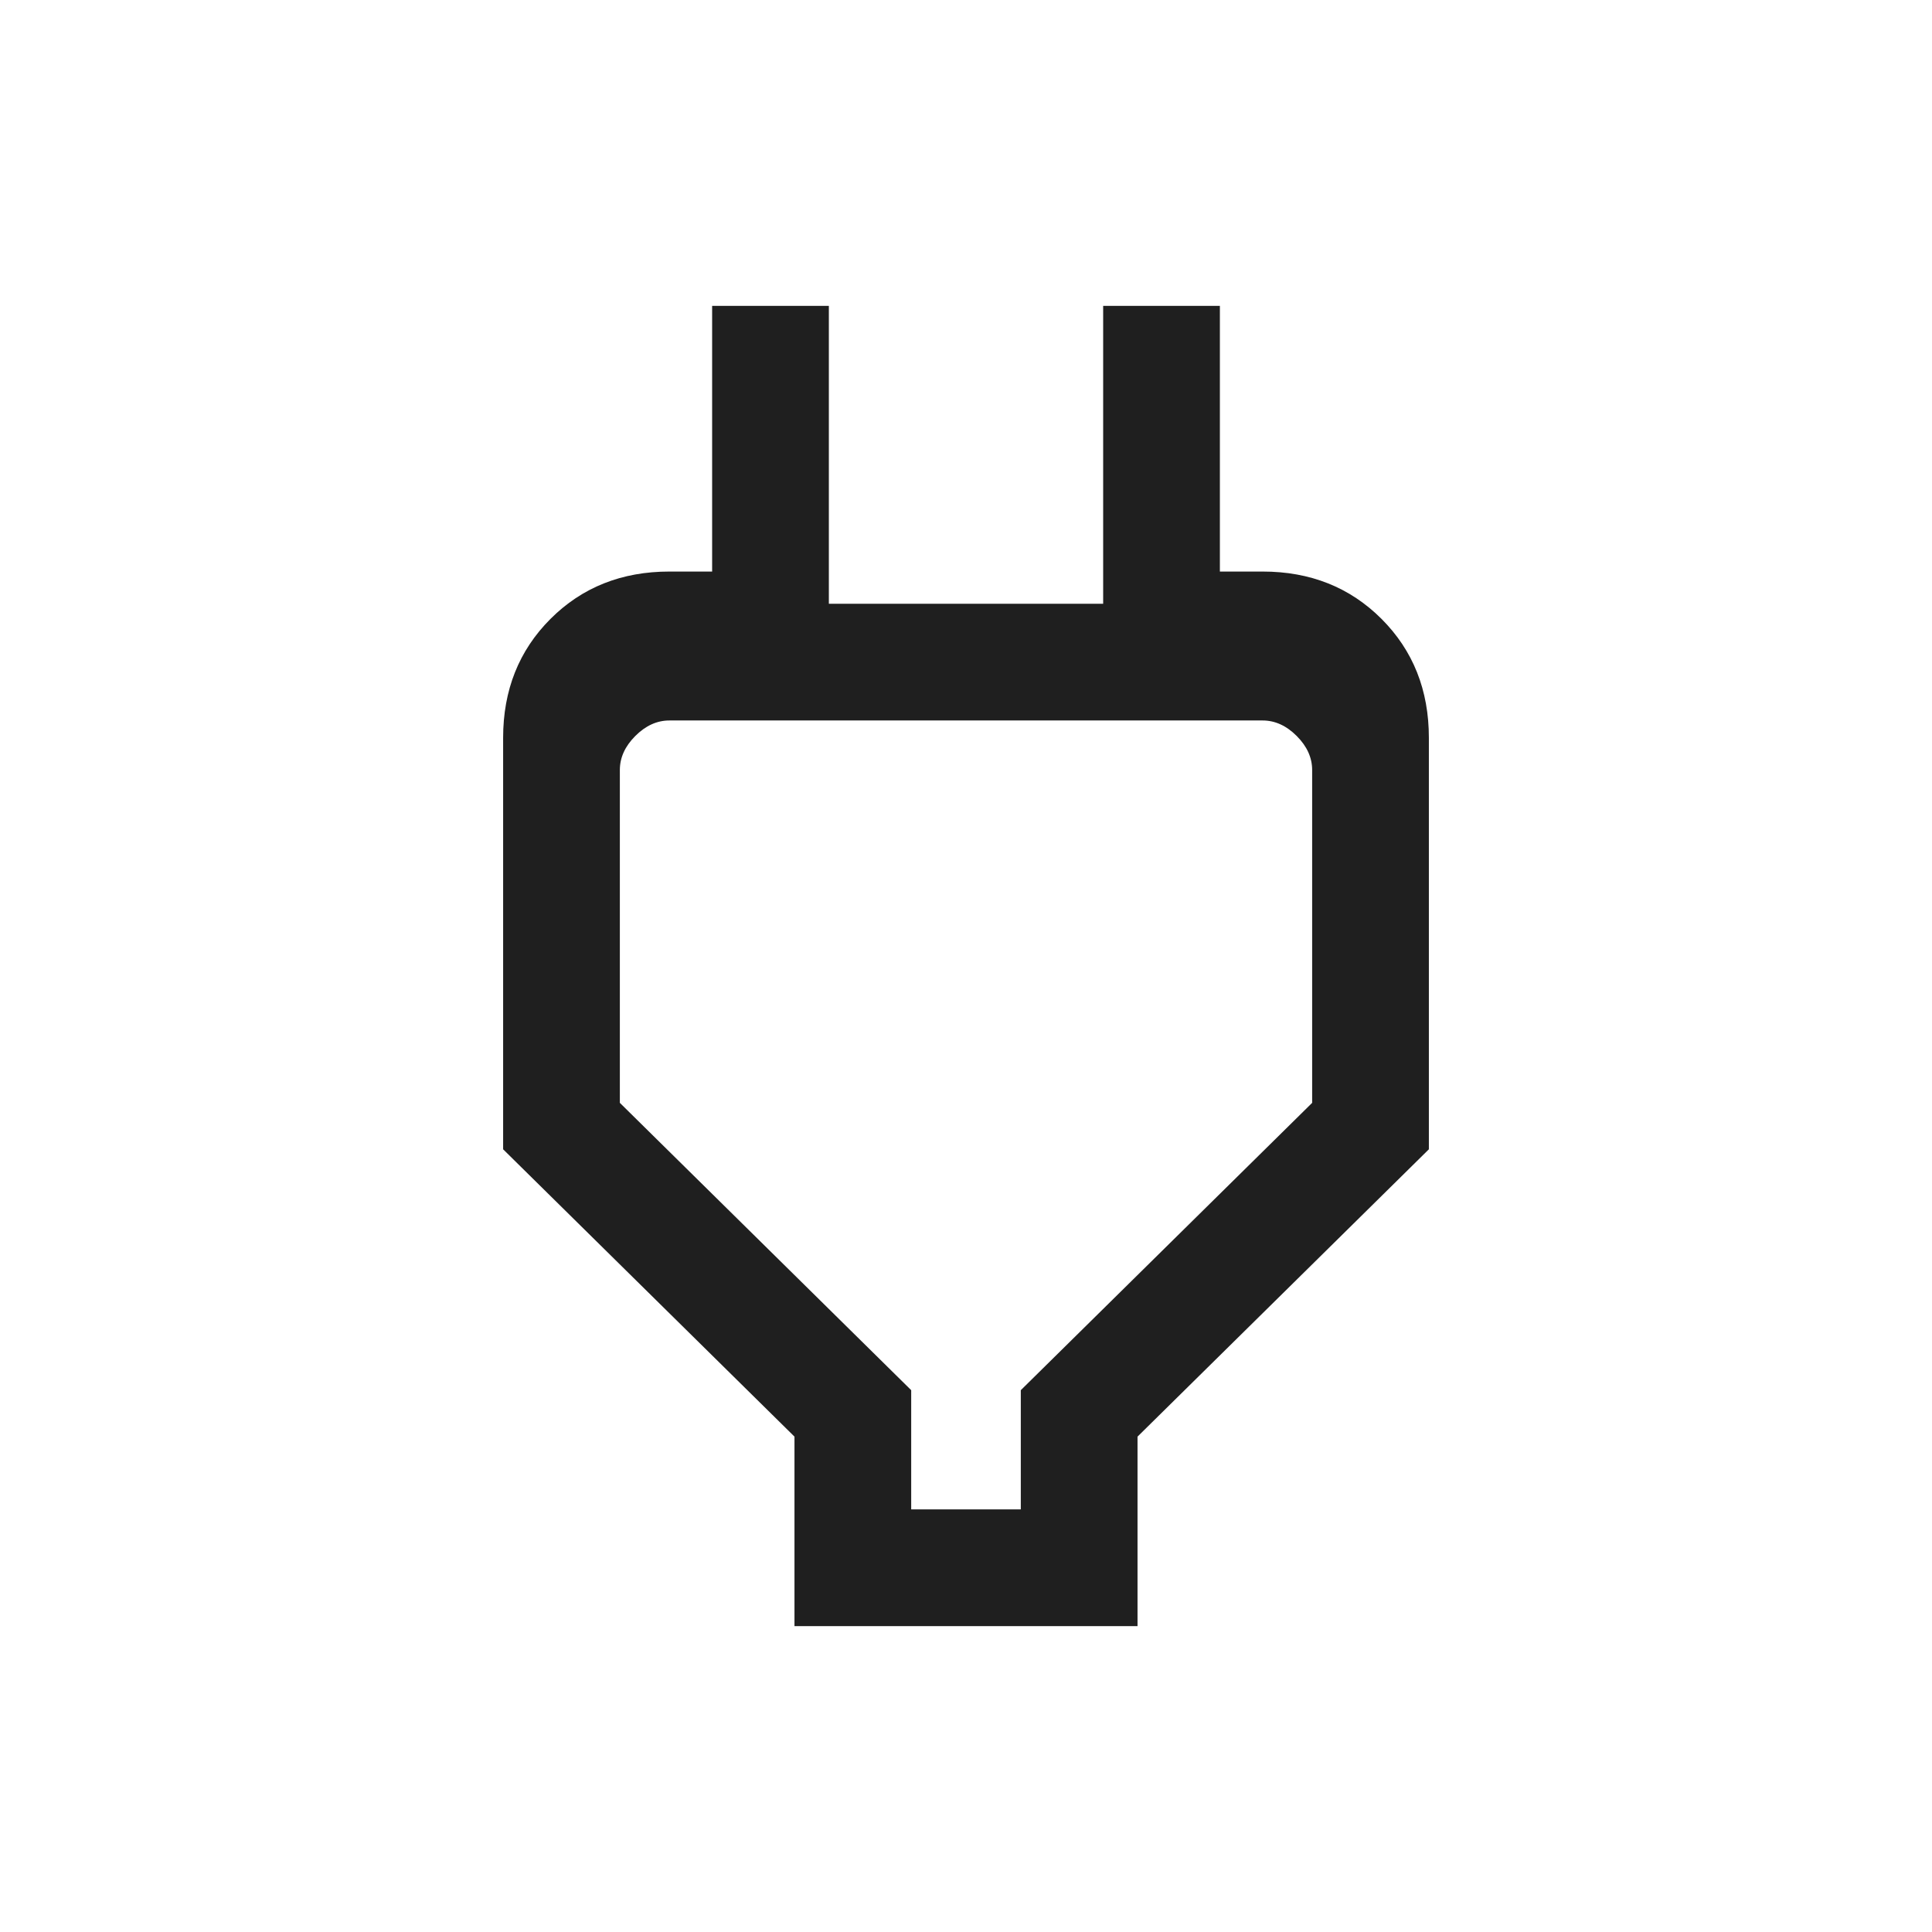
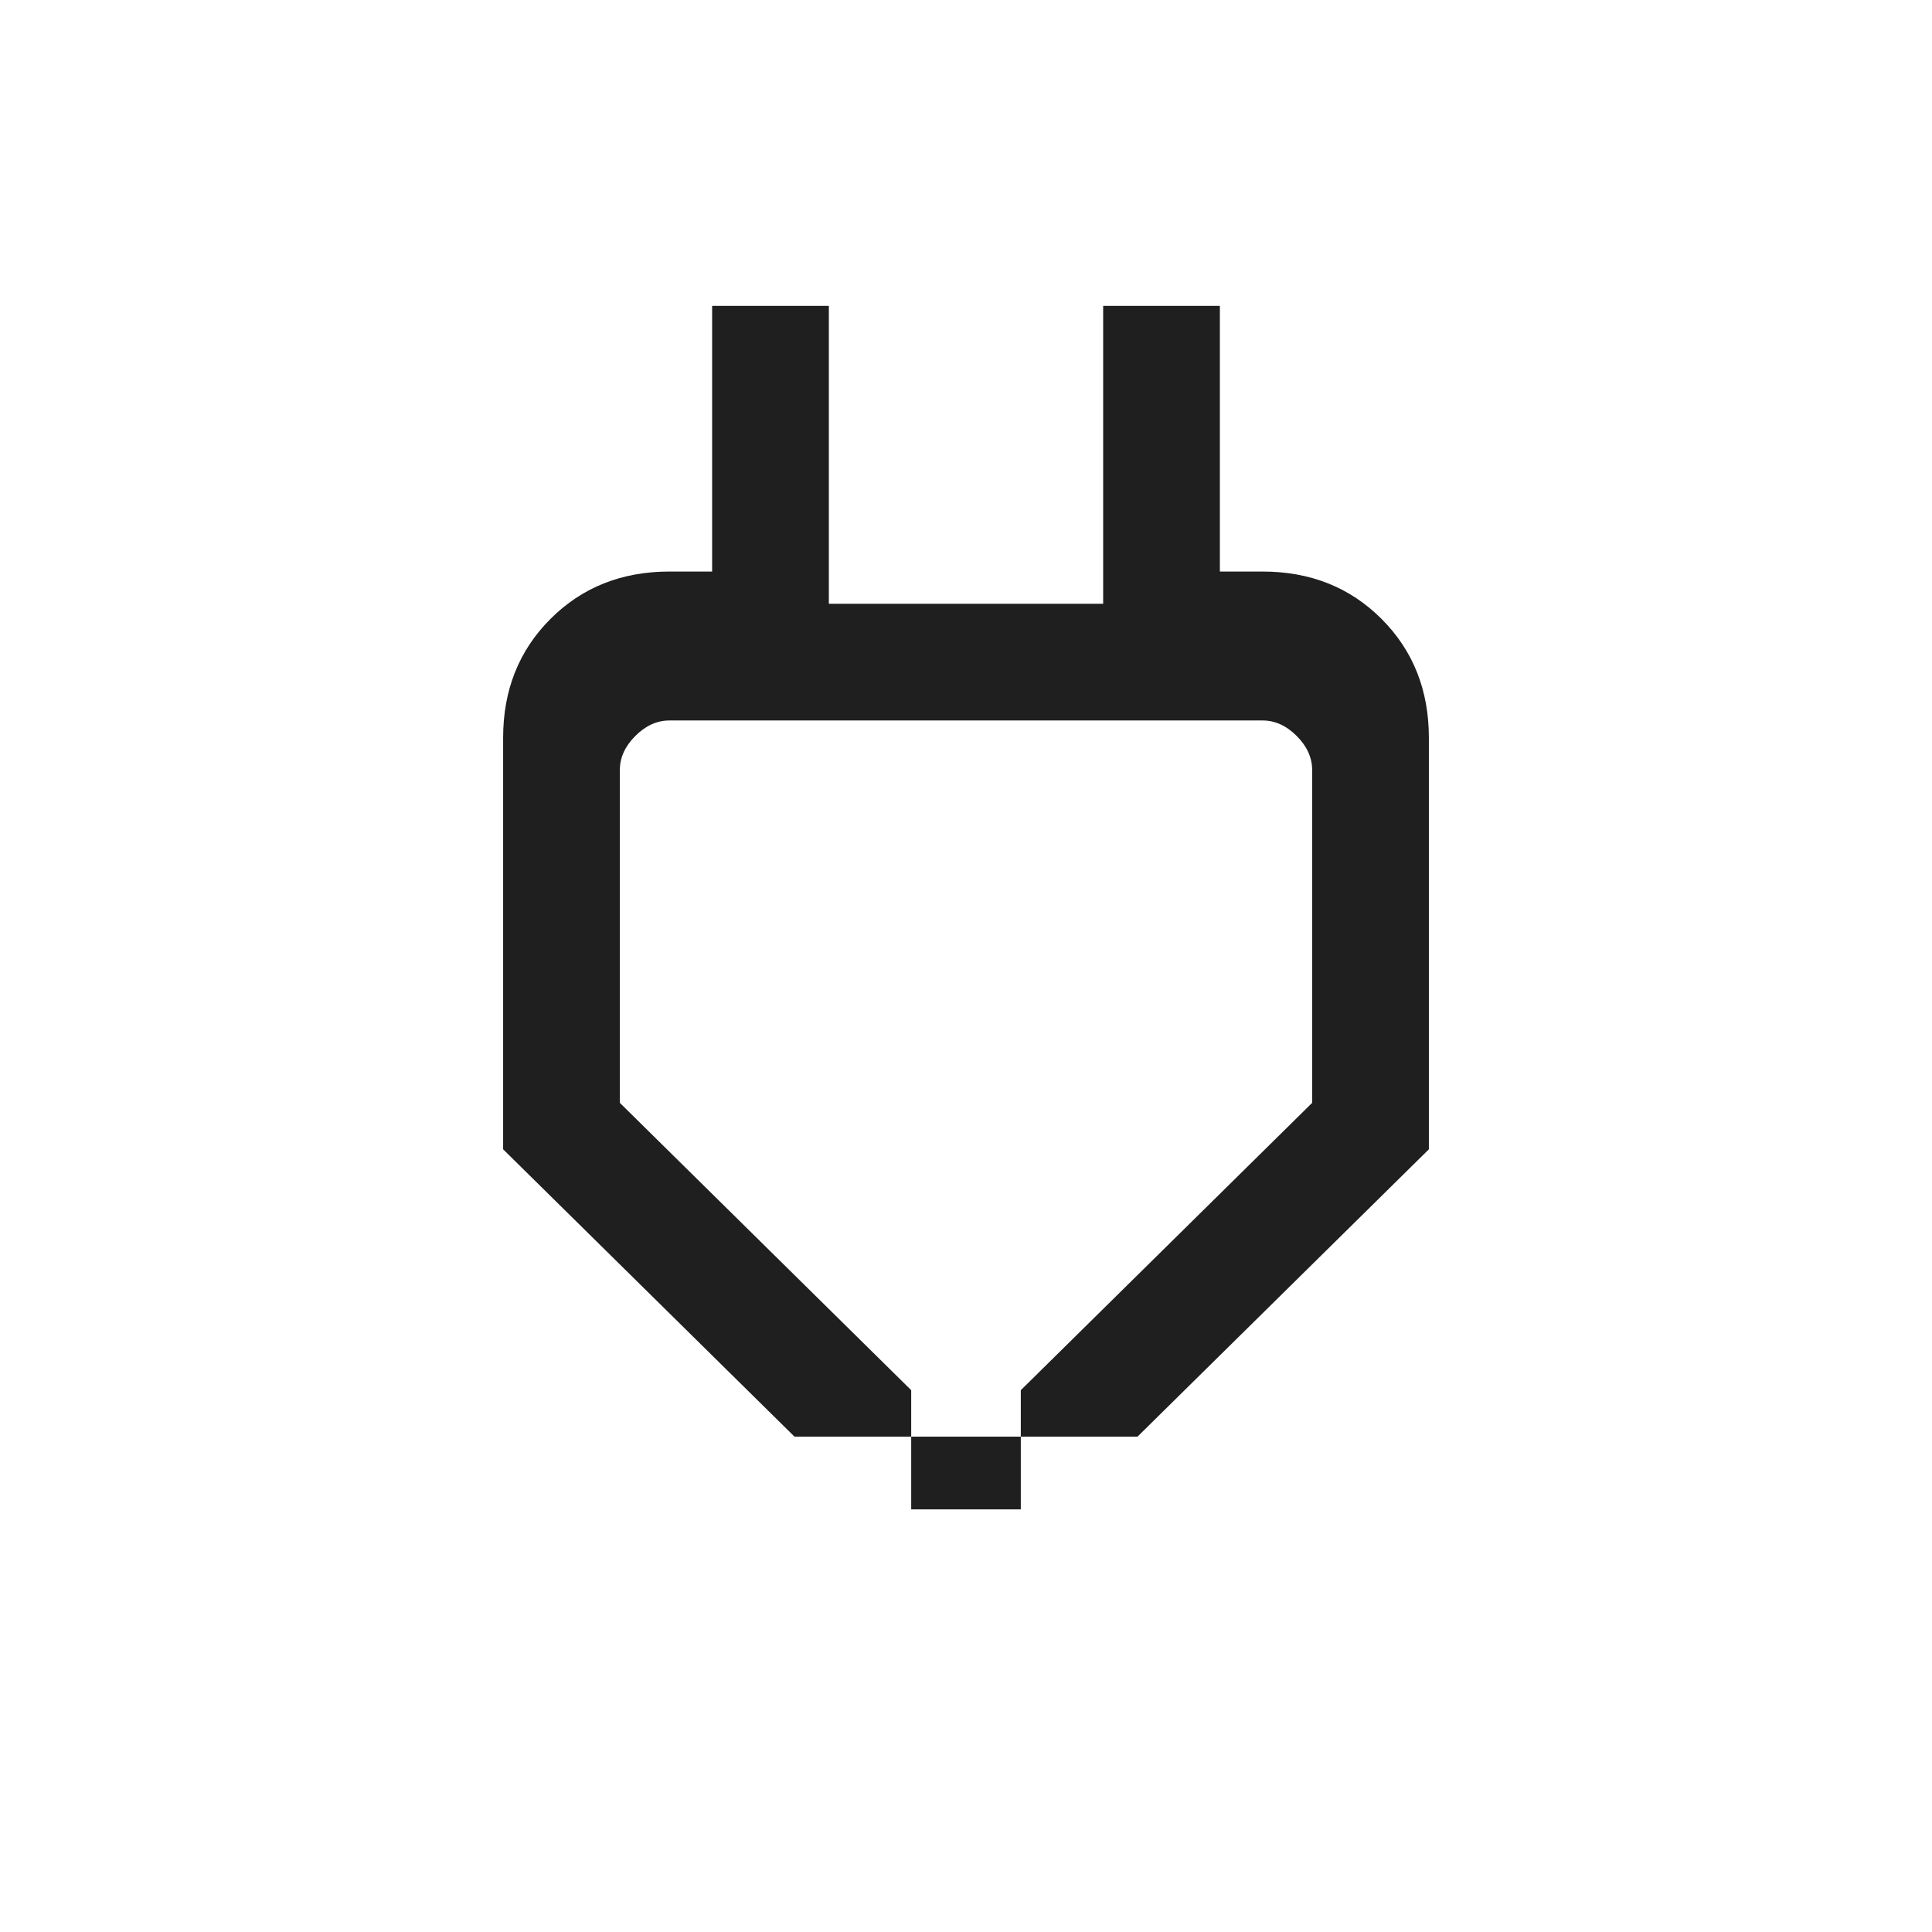
<svg xmlns="http://www.w3.org/2000/svg" fill="#1f1f1f" width="20px" viewBox="0 -960 960 960" height="20px">
-   <path d="M452.77-210h54.46v-59.23L652-412v-165.38q0-9.24-7.69-16.93-7.69-7.69-16.93-7.69H332.62q-9.24 0-16.93 7.69-7.69 7.69-7.69 16.93V-412l144.77 142.77V-210Zm-58 58v-94.15L250-388.92v-204.46q0-35.55 23.53-59.09Q297.07-676 332.62-676h44.23l-23 37v-169h58v148h136.3v-148h58v169l-23-37h44.23q35.55 0 59.09 23.53Q710-628.93 710-593.38v204.46L565.23-246.15V-152H394.77ZM480-403Z" />
+   <path d="M452.77-210h54.46v-59.23L652-412v-165.38q0-9.24-7.69-16.93-7.69-7.69-16.93-7.69H332.62q-9.24 0-16.93 7.69-7.69 7.69-7.69 16.93V-412l144.77 142.77V-210Zm-58 58v-94.15L250-388.92v-204.46q0-35.55 23.53-59.09Q297.07-676 332.62-676h44.23l-23 37v-169h58v148h136.3v-148h58v169l-23-37h44.23q35.55 0 59.09 23.53Q710-628.93 710-593.38v204.46L565.23-246.15H394.77ZM480-403Z" />
</svg>